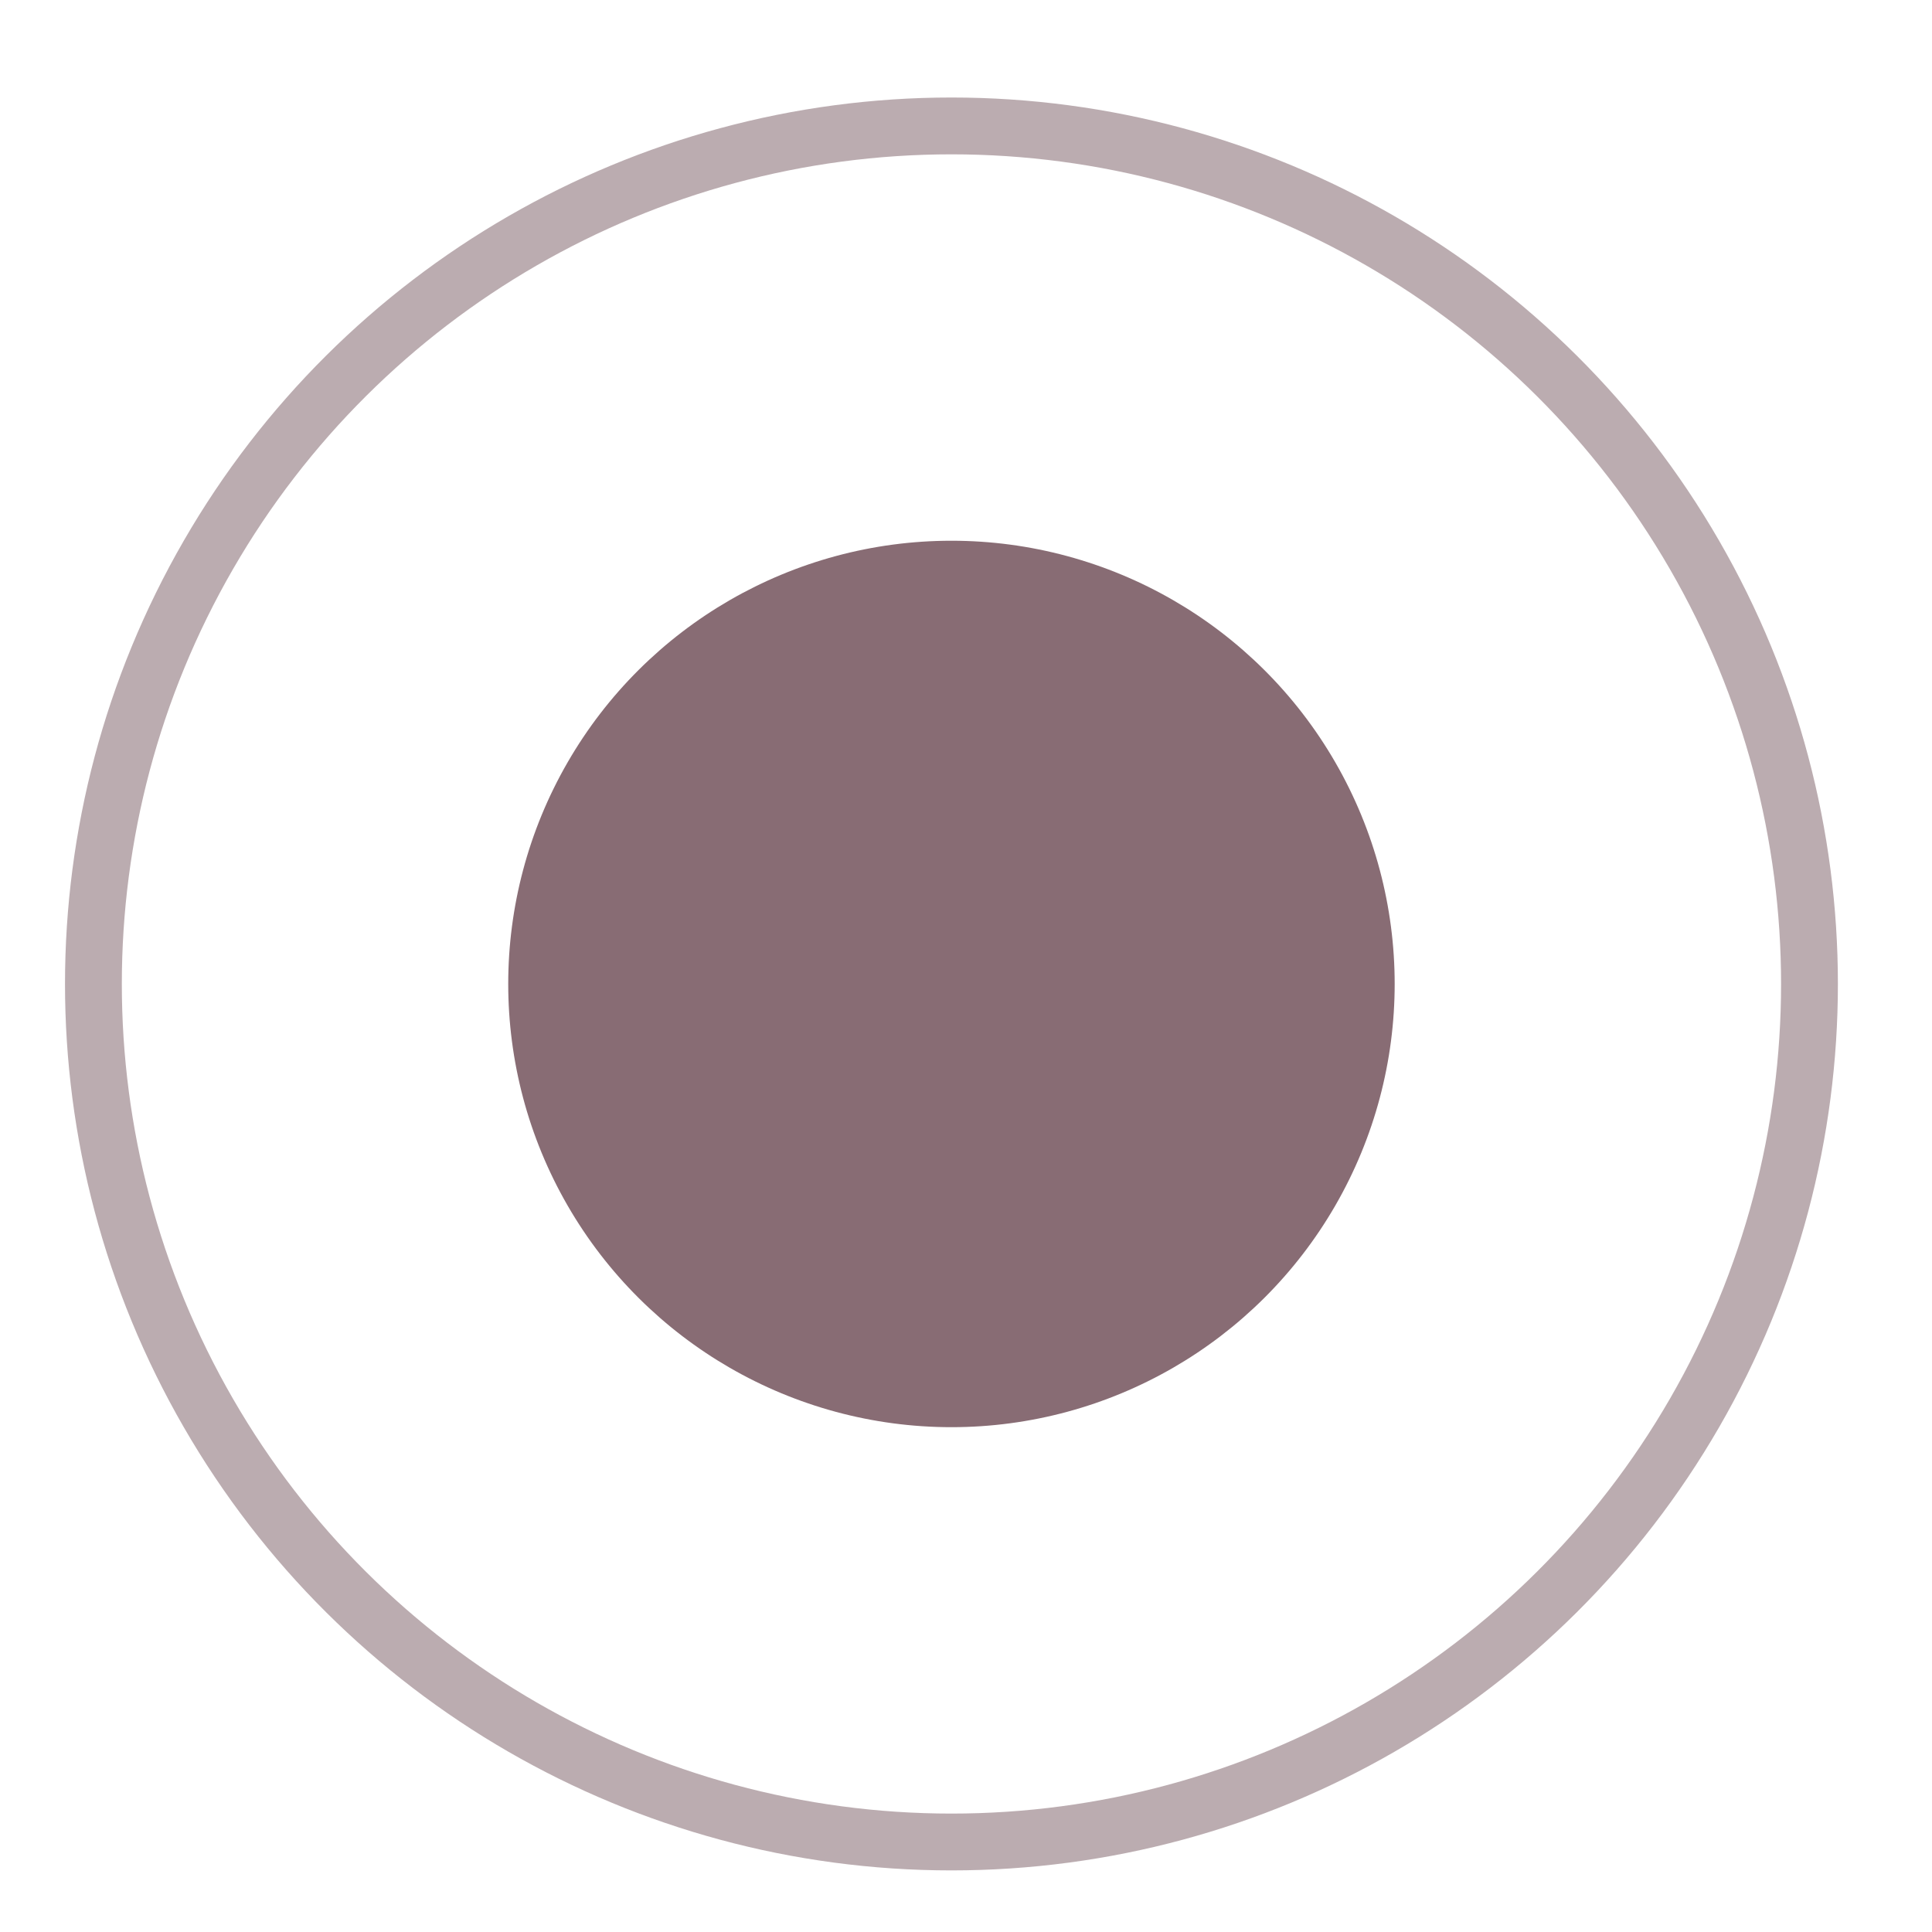
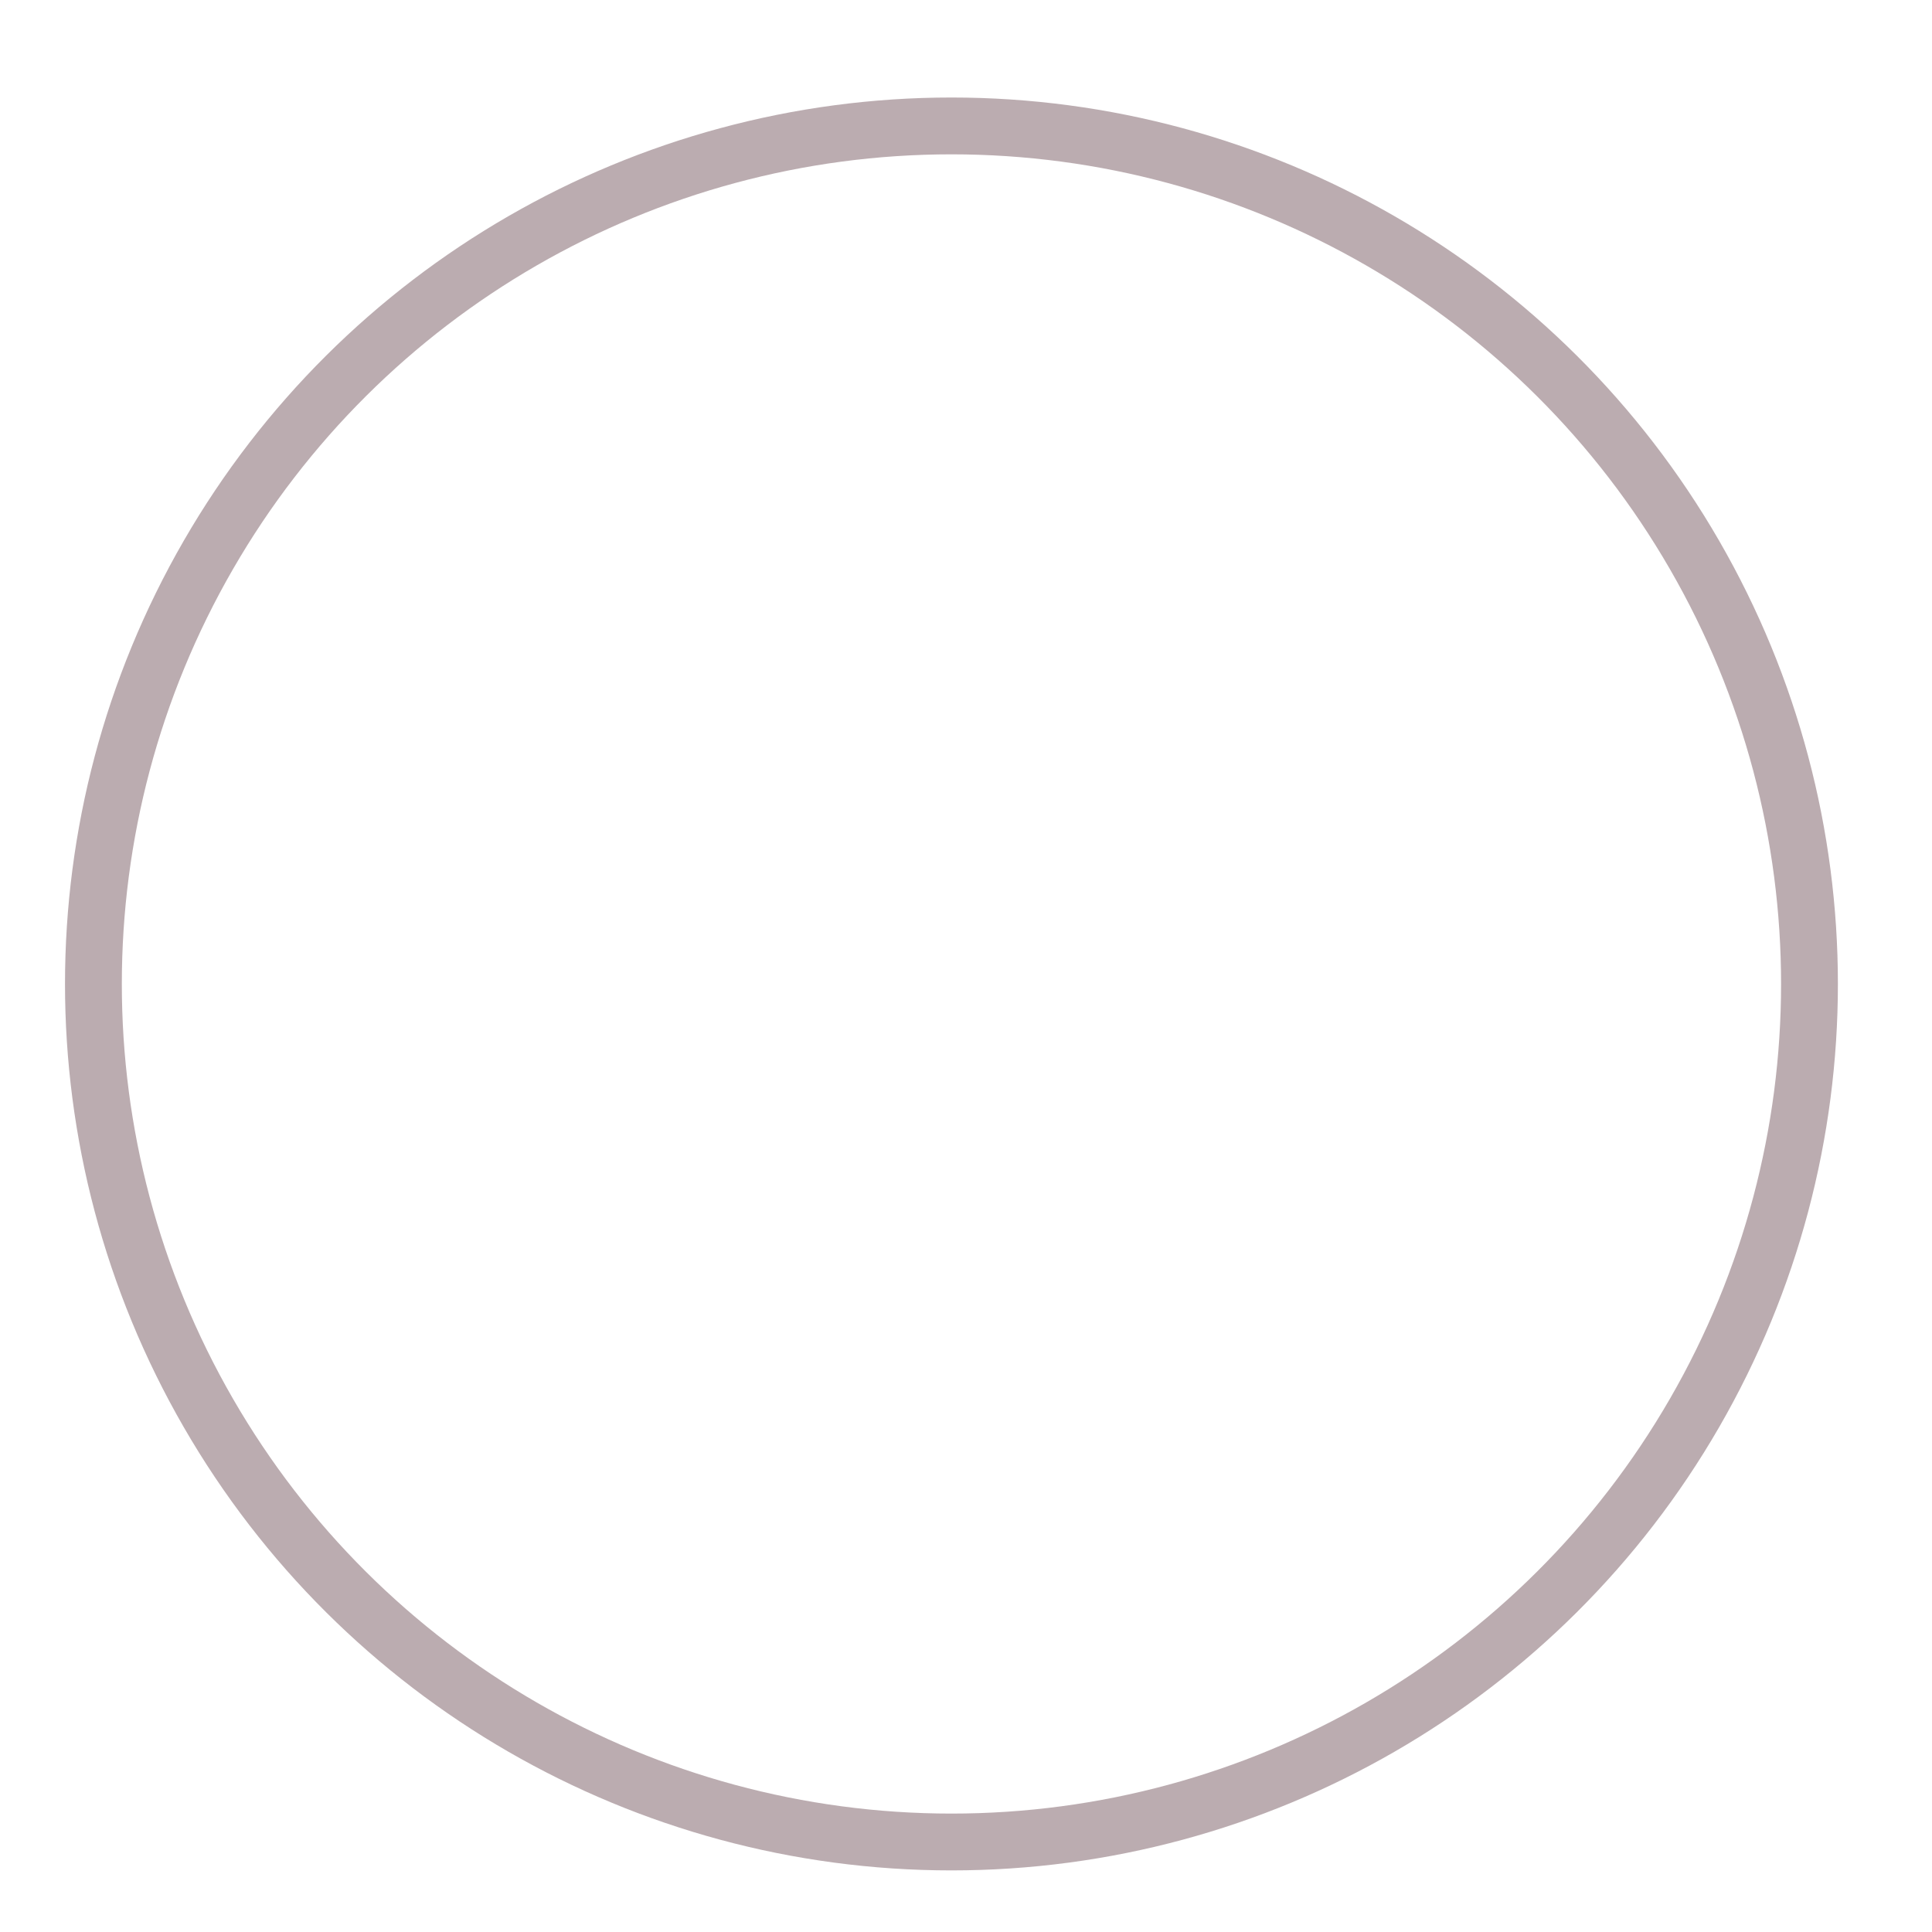
<svg xmlns="http://www.w3.org/2000/svg" width="17" height="17" viewBox="0 0 17 17" fill="none">
-   <circle cx="8.372" cy="8.658" r="3.9" transform="rotate(90 8.372 8.658)" fill="#886C74" />
  <circle cx="8.372" cy="8.658" r="7.55" transform="rotate(90 8.372 8.658)" stroke="#BBACB0" stroke-width="0.5" />
</svg>